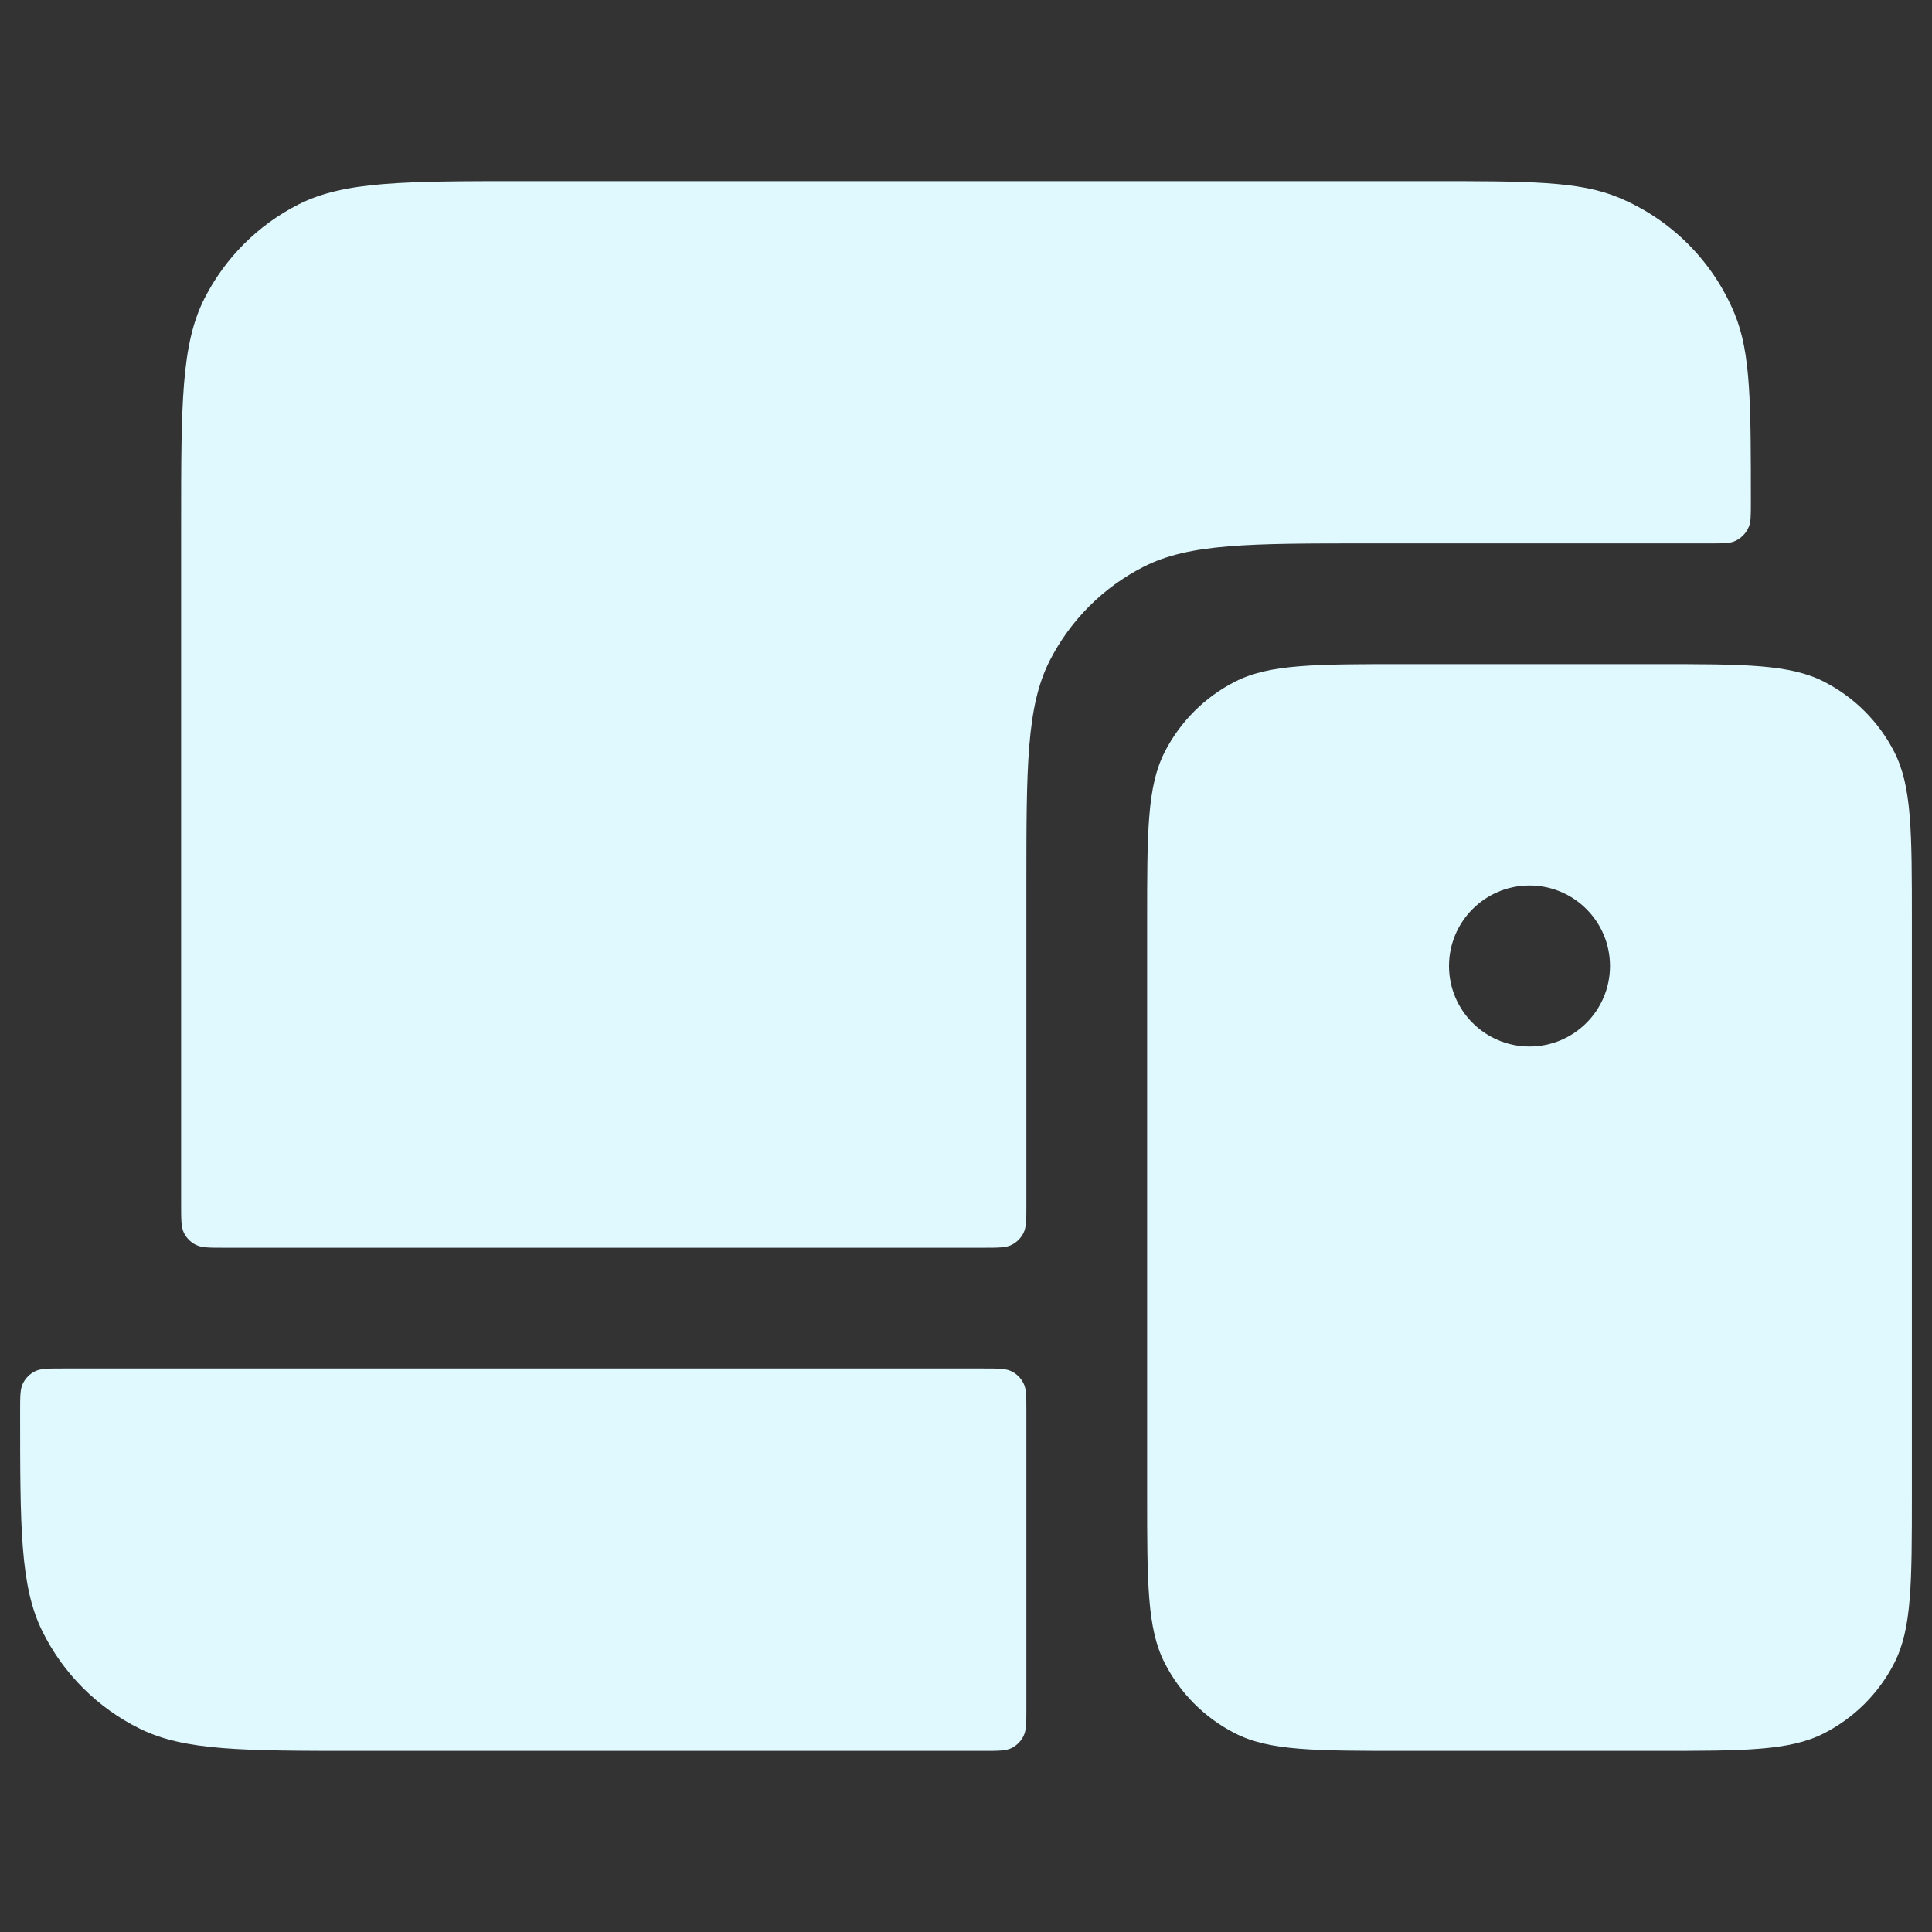
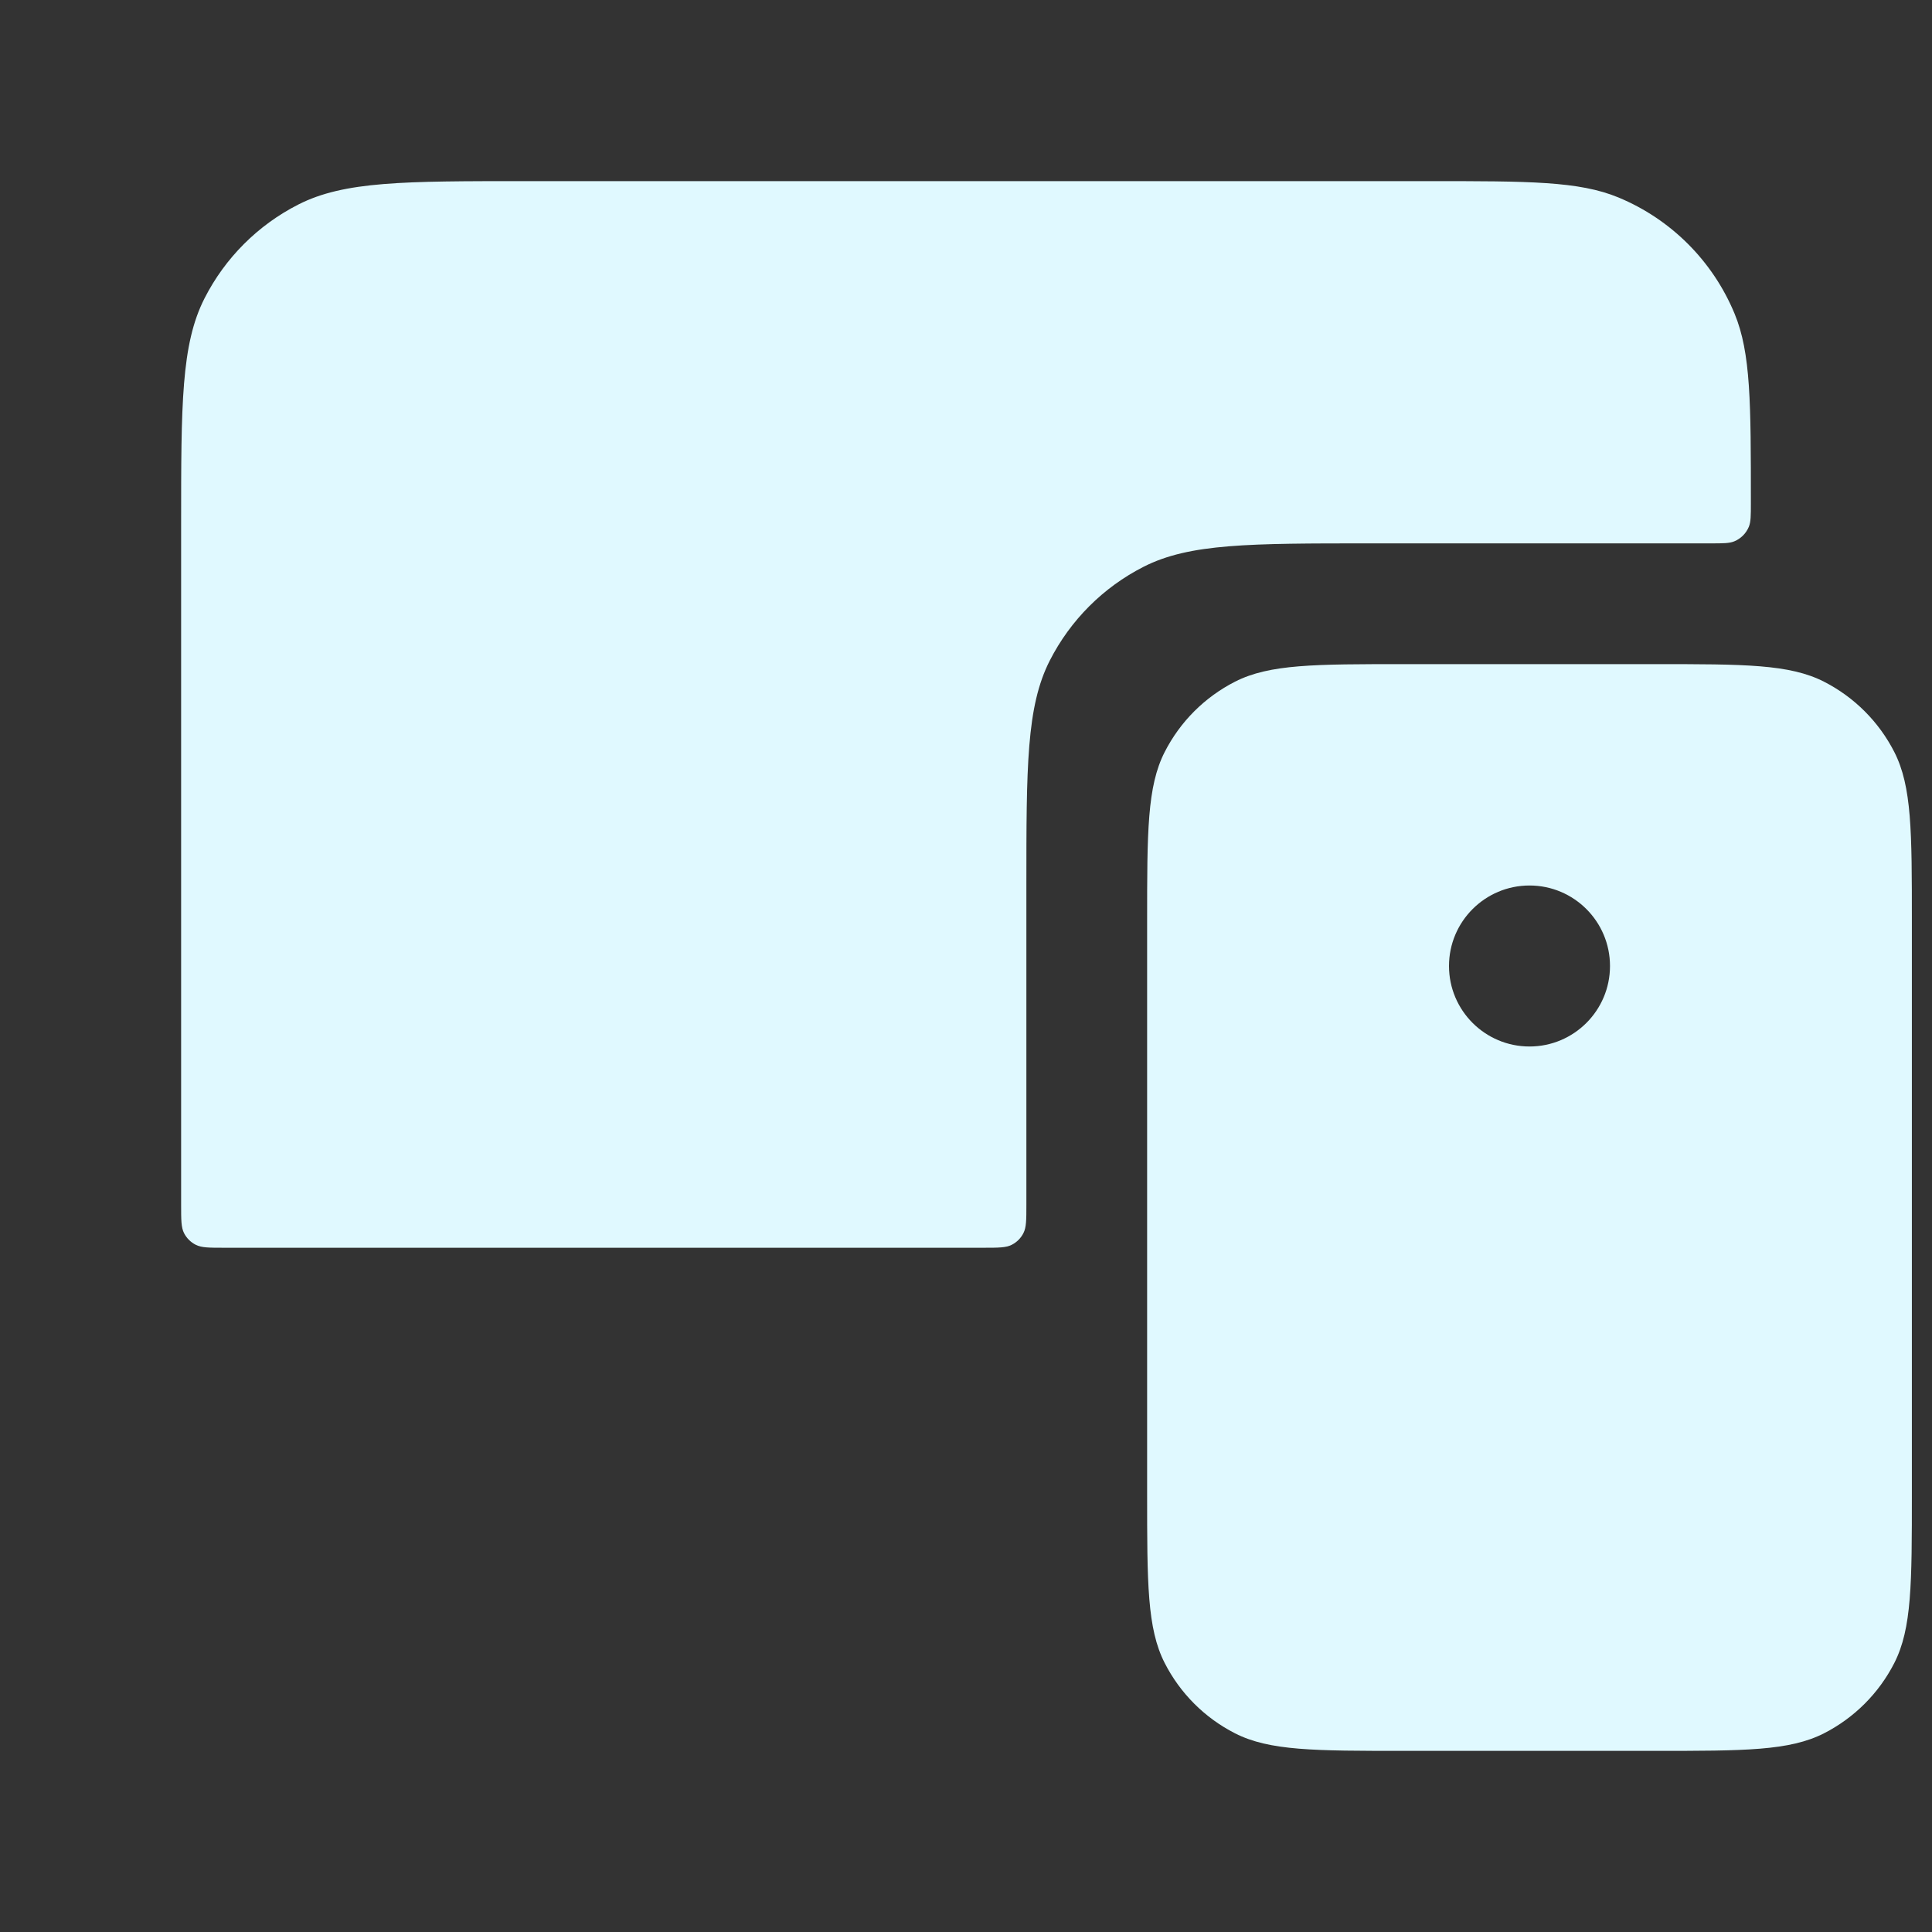
<svg xmlns="http://www.w3.org/2000/svg" width="36" height="36" viewBox="0 0 36 36" fill="none">
  <rect x="0" y="0" width="36" height="36" fill="#333333" stroke="none" />
  <path d="M3.375 9.775C3.375 7.535 3.375 6.415 3.811 5.559C4.194 4.806 4.806 4.194 5.559 3.811C6.415 3.375 7.535 3.375 9.775 3.375L26.625 3.375C28.489 3.375 29.421 3.375 30.156 3.679C31.136 4.085 31.915 4.864 32.321 5.844C32.625 6.579 32.625 7.511 32.625 9.375C32.625 9.608 32.625 9.724 32.587 9.816C32.536 9.939 32.439 10.036 32.316 10.087C32.224 10.125 32.108 10.125 31.875 10.125L25.525 10.125C23.285 10.125 22.165 10.125 21.309 10.561C20.556 10.944 19.945 11.556 19.561 12.309C19.125 13.165 19.125 14.285 19.125 16.525L19.125 22.45C19.125 22.73 19.125 22.87 19.07 22.977C19.023 23.071 18.946 23.148 18.852 23.195C18.745 23.25 18.605 23.25 18.325 23.25L4.175 23.25C3.895 23.25 3.755 23.25 3.648 23.195C3.554 23.148 3.477 23.071 3.429 22.977C3.375 22.87 3.375 22.73 3.375 22.45L3.375 9.775Z" fill="#E0F9FF" />
-   <path d="M1.167 25.5C0.894 25.5 0.758 25.5 0.654 25.552C0.555 25.6 0.475 25.68 0.427 25.779C0.375 25.883 0.375 26.02 0.375 26.292C0.375 28.469 0.375 29.558 0.788 30.394C1.177 31.184 1.816 31.823 2.606 32.212C3.442 32.625 4.531 32.625 6.708 32.625L18.325 32.625C18.605 32.625 18.745 32.625 18.852 32.571C18.946 32.523 19.023 32.446 19.07 32.352C19.125 32.245 19.125 32.105 19.125 31.825L19.125 26.3C19.125 26.02 19.125 25.88 19.07 25.773C19.023 25.679 18.946 25.602 18.852 25.555C18.745 25.5 18.605 25.5 18.325 25.5L1.167 25.5Z" fill="#E0F9FF" />
  <path fill-rule="evenodd" clip-rule="evenodd" d="M21.375 17.175C21.375 15.495 21.375 14.655 21.702 14.013C21.99 13.448 22.448 12.99 23.013 12.702C23.655 12.375 24.495 12.375 26.175 12.375L30.825 12.375C32.505 12.375 33.345 12.375 33.987 12.702C34.551 12.99 35.01 13.448 35.298 14.013C35.625 14.655 35.625 15.495 35.625 17.175L35.625 27.825C35.625 29.505 35.625 30.345 35.298 30.987C35.01 31.552 34.551 32.01 33.987 32.298C33.345 32.625 32.505 32.625 30.825 32.625L26.175 32.625C24.495 32.625 23.655 32.625 23.013 32.298C22.448 32.01 21.99 31.552 21.702 30.987C21.375 30.345 21.375 29.505 21.375 27.825L21.375 17.175ZM28.5 19.5C29.328 19.5 30 18.828 30 18C30 17.172 29.328 16.5 28.5 16.5C27.672 16.5 27 17.172 27 18C27 18.828 27.672 19.5 28.5 19.5Z" fill="#E0F9FF" />
</svg>